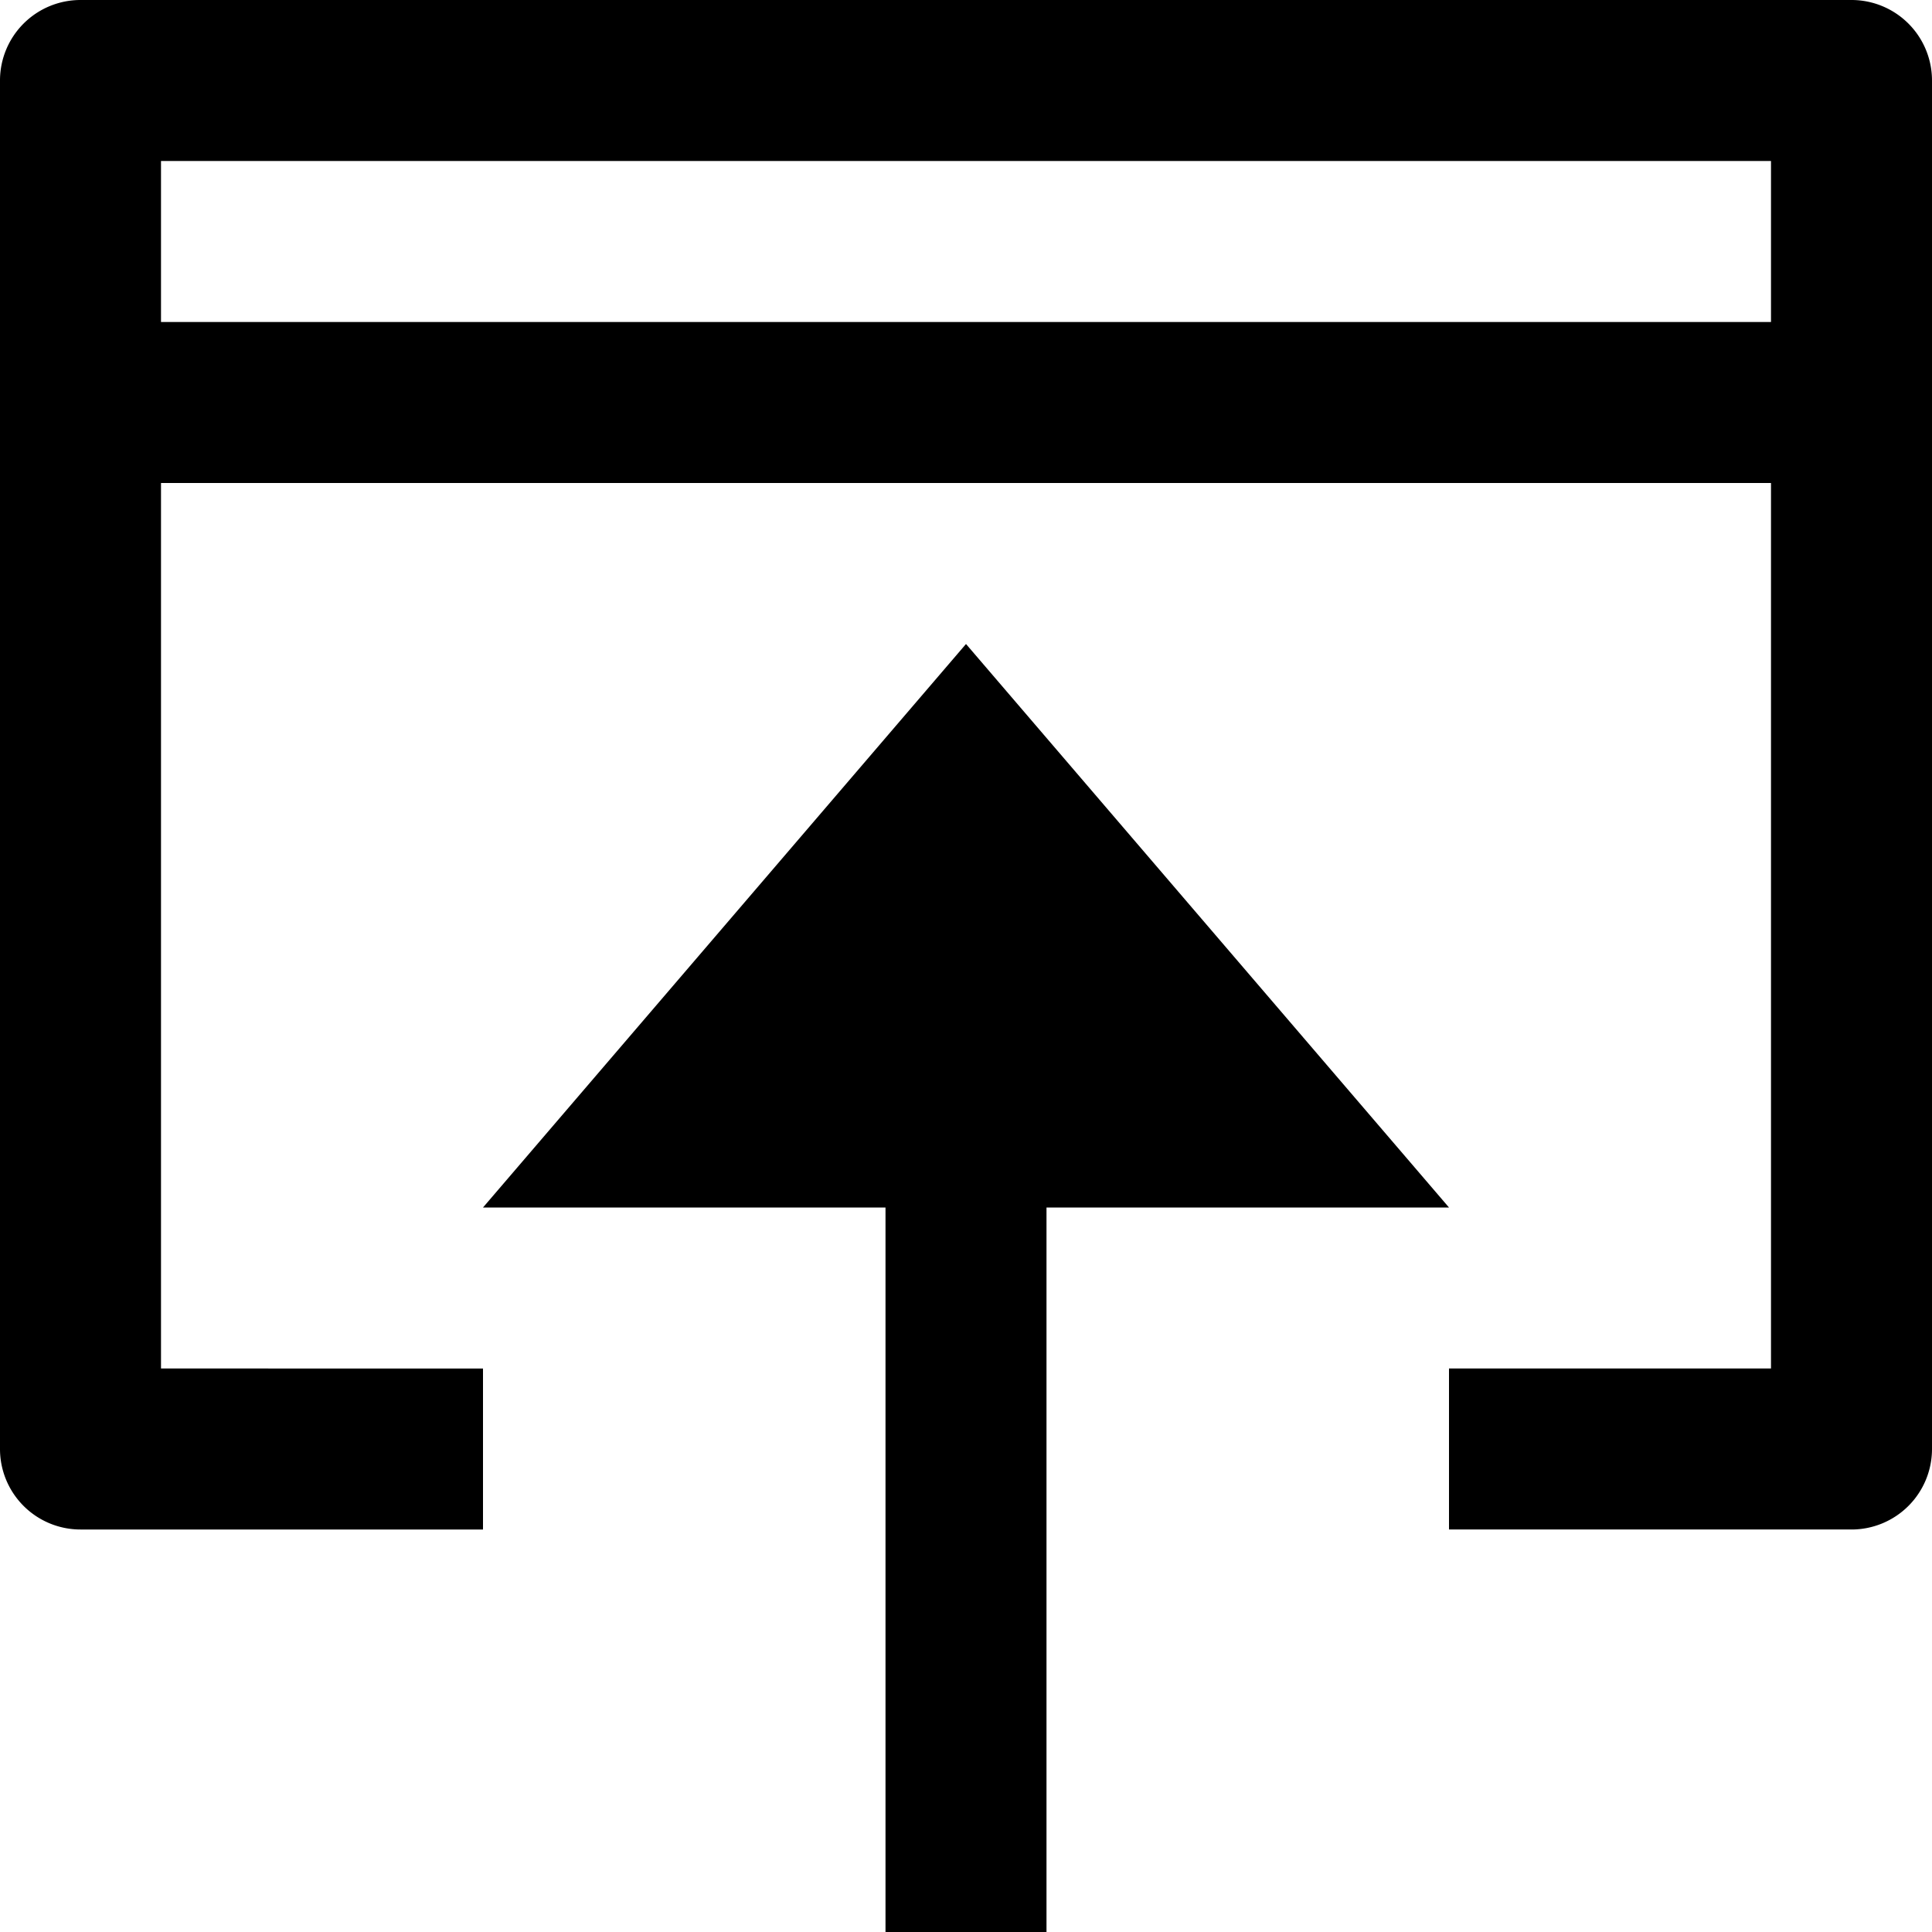
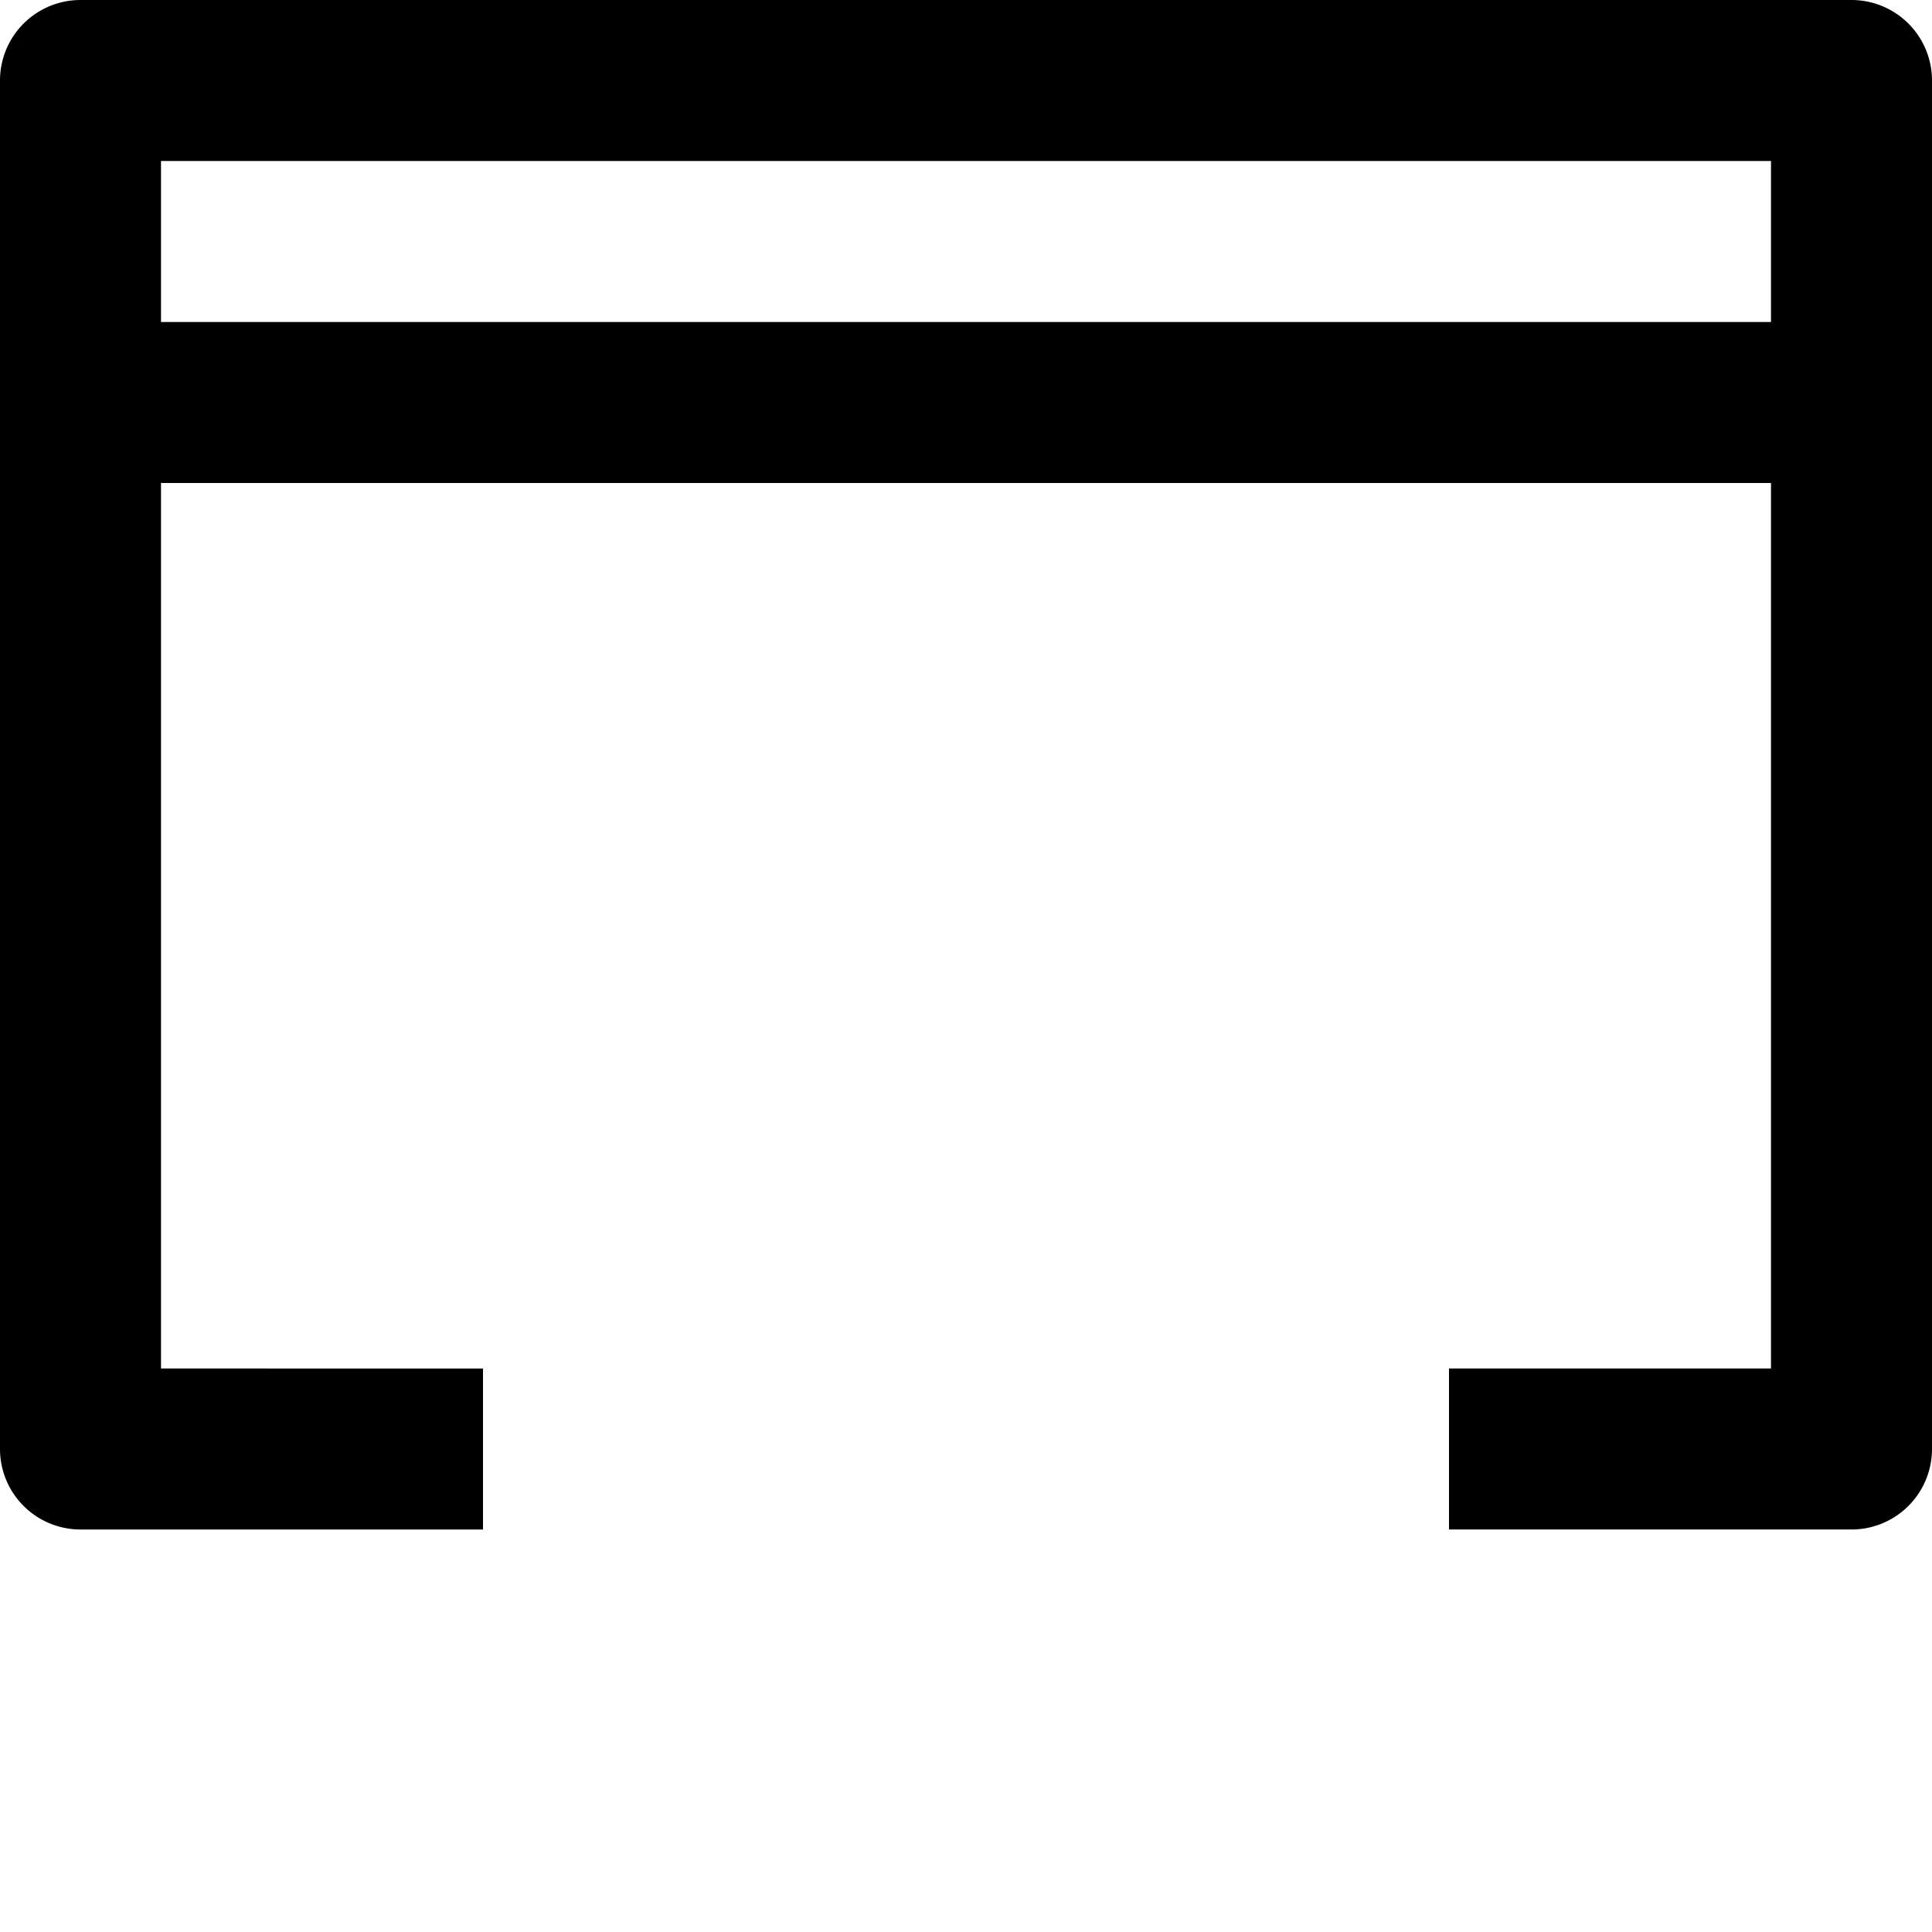
<svg xmlns="http://www.w3.org/2000/svg" id="nc_icon" xml:space="preserve" viewBox="0 0 24 24">
  <g fill="currentColor" class="nc-icon-wrapper">
-     <path d="m18 15-6-7-6 7h5v9h2v-9z" data-color="color-2" />
    <path d="M23 0H1a1 1 0 0 0-1 1v17a1 1 0 0 0 1 1h5v-2H2V6h20v11h-4v2h5a1 1 0 0 0 1-1V1a1 1 0 0 0-1-1zM2 4V2h20v2H2z" />
  </g>
</svg>